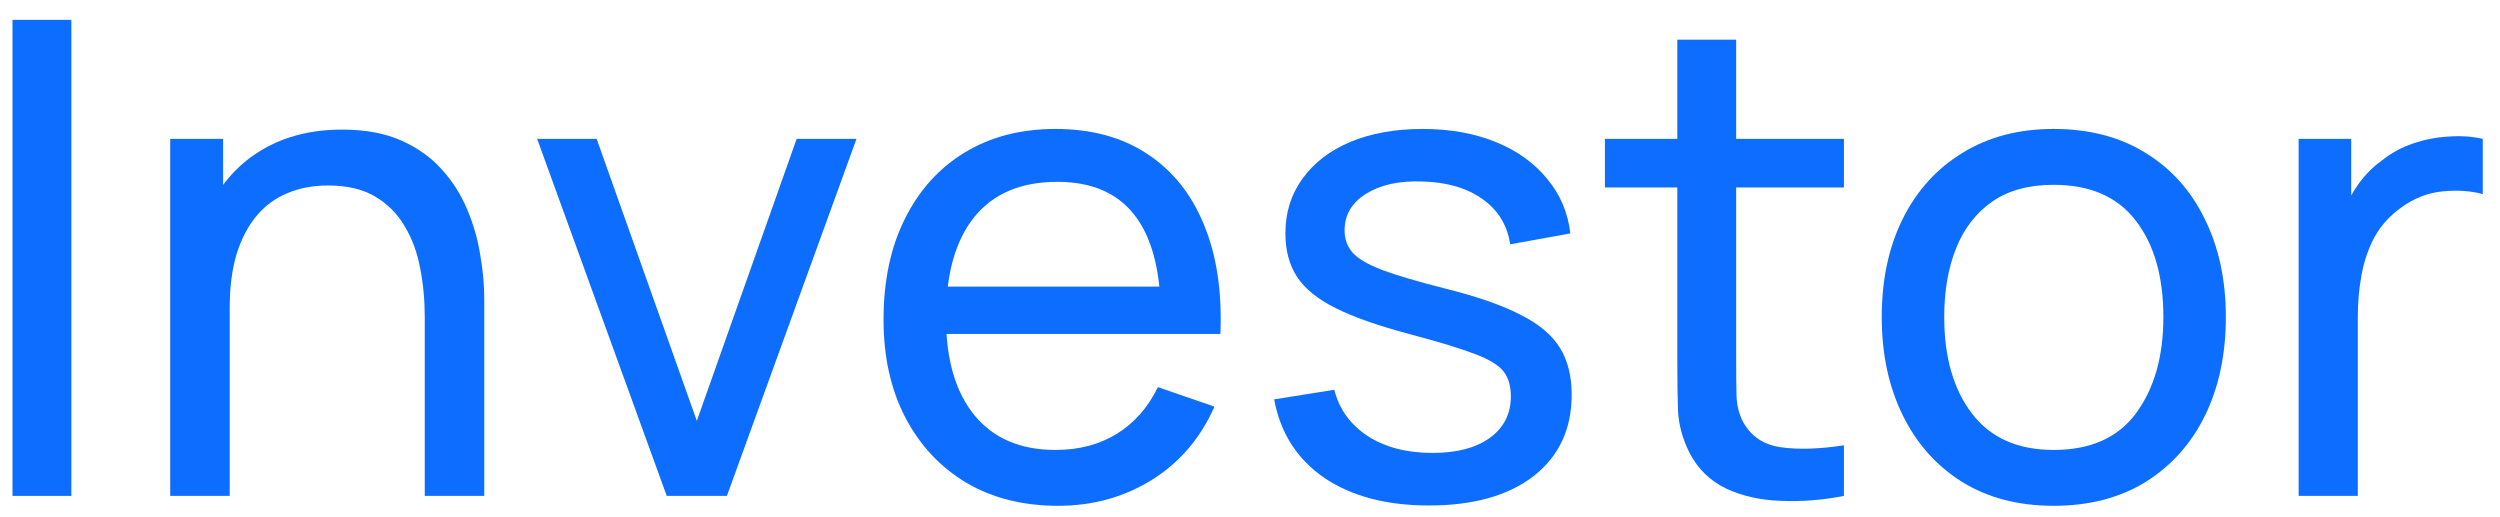
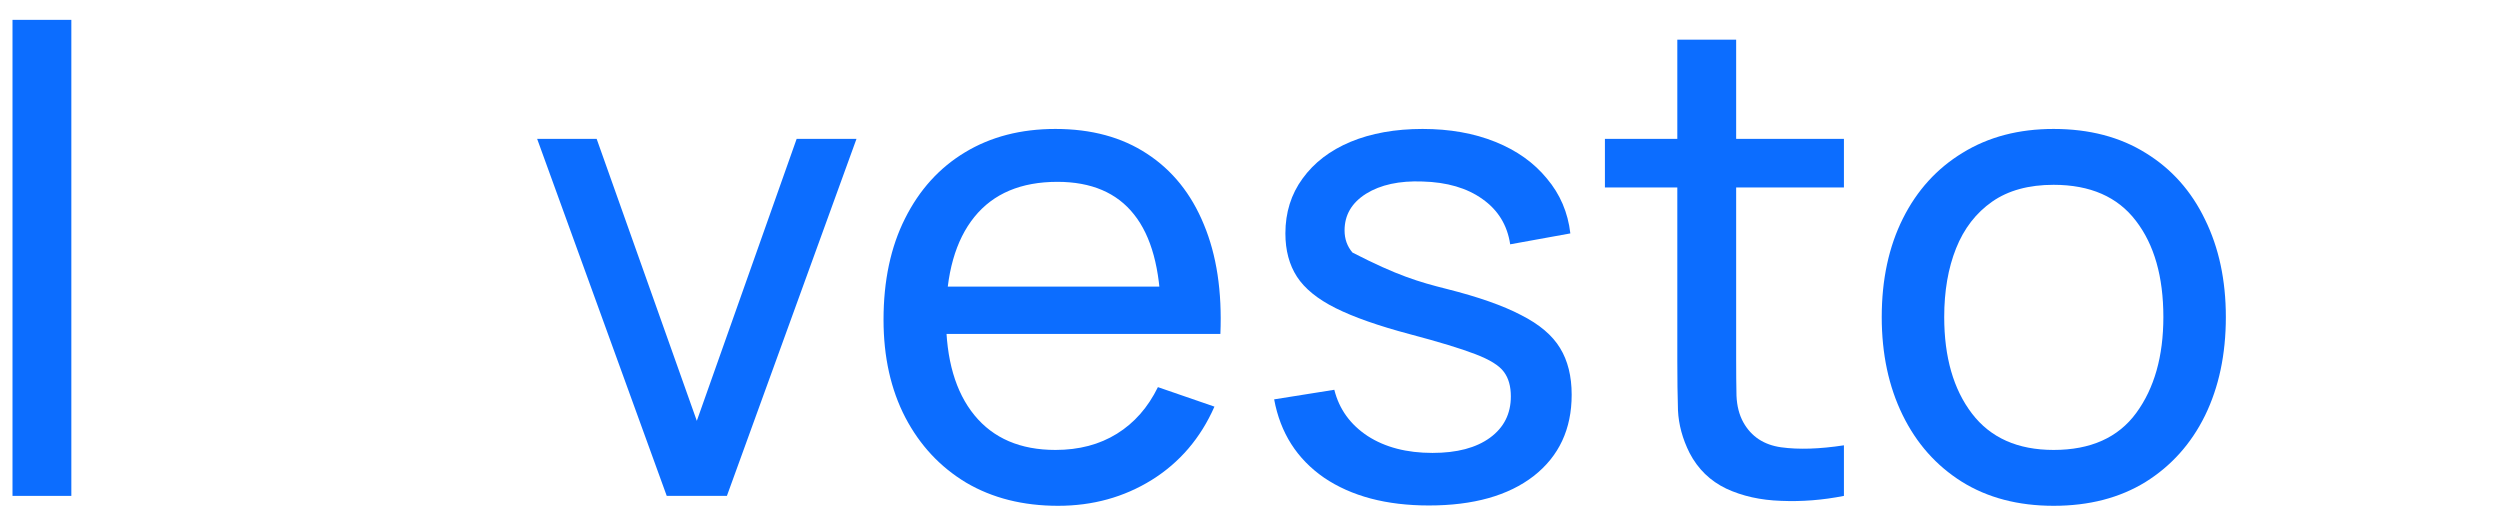
<svg xmlns="http://www.w3.org/2000/svg" width="121" height="25" viewBox="0 0 121 25" fill="none">
  <path d="M0.605 24.001V0.961H3.453V24.001H0.605Z" fill="#0C6DFF" />
-   <path d="M20.558 24.001V15.345C20.558 14.524 20.484 13.734 20.334 12.977C20.196 12.22 19.945 11.542 19.582 10.945C19.23 10.337 18.75 9.857 18.142 9.505C17.545 9.153 16.788 8.977 15.87 8.977C15.156 8.977 14.505 9.1 13.918 9.345C13.342 9.58 12.846 9.942 12.43 10.433C12.014 10.924 11.689 11.542 11.454 12.289C11.23 13.025 11.118 13.894 11.118 14.897L9.246 14.321C9.246 12.646 9.545 11.212 10.142 10.017C10.75 8.812 11.598 7.889 12.686 7.249C13.785 6.598 15.076 6.273 16.558 6.273C17.678 6.273 18.633 6.449 19.422 6.801C20.212 7.153 20.868 7.622 21.39 8.209C21.913 8.785 22.324 9.436 22.622 10.161C22.921 10.876 23.129 11.606 23.246 12.353C23.374 13.089 23.438 13.788 23.438 14.449V24.001H20.558ZM8.238 24.001V6.721H10.798V11.345H11.118V24.001H8.238Z" fill="#0C6DFF" />
  <path d="M32.27 24.001L25.998 6.721H28.878L33.726 20.369L38.558 6.721H41.454L35.182 24.001H32.27Z" fill="#0C6DFF" />
  <path d="M51.211 24.481C49.515 24.481 48.032 24.108 46.763 23.361C45.504 22.604 44.523 21.553 43.819 20.209C43.115 18.854 42.763 17.276 42.763 15.473C42.763 13.585 43.11 11.953 43.803 10.577C44.496 9.19 45.462 8.124 46.699 7.377C47.947 6.62 49.408 6.241 51.083 6.241C52.822 6.241 54.299 6.641 55.515 7.441C56.742 8.241 57.659 9.382 58.267 10.865C58.886 12.348 59.152 14.113 59.067 16.161H56.187V15.137C56.155 13.014 55.723 11.43 54.891 10.385C54.059 9.329 52.822 8.801 51.179 8.801C49.419 8.801 48.08 9.366 47.163 10.497C46.246 11.628 45.787 13.249 45.787 15.361C45.787 17.398 46.246 18.977 47.163 20.097C48.08 21.217 49.387 21.777 51.083 21.777C52.224 21.777 53.216 21.516 54.059 20.993C54.902 20.47 55.563 19.718 56.043 18.737L58.779 19.681C58.107 21.206 57.094 22.39 55.739 23.233C54.395 24.065 52.886 24.481 51.211 24.481ZM44.827 16.161V13.873H57.595V16.161H44.827Z" fill="#0C6DFF" />
-   <path d="M69.157 24.465C67.099 24.465 65.408 24.017 64.085 23.121C62.773 22.214 61.968 20.95 61.669 19.329L64.581 18.865C64.816 19.804 65.355 20.55 66.197 21.105C67.04 21.649 68.085 21.921 69.333 21.921C70.517 21.921 71.445 21.676 72.117 21.185C72.789 20.694 73.125 20.028 73.125 19.185C73.125 18.694 73.013 18.3 72.789 18.001C72.565 17.692 72.101 17.404 71.397 17.137C70.704 16.87 69.653 16.55 68.245 16.177C66.72 15.772 65.52 15.35 64.645 14.913C63.771 14.476 63.147 13.969 62.773 13.393C62.4 12.817 62.213 12.118 62.213 11.297C62.213 10.284 62.491 9.398 63.045 8.641C63.6 7.873 64.373 7.281 65.365 6.865C66.368 6.449 67.531 6.241 68.853 6.241C70.165 6.241 71.339 6.449 72.373 6.865C73.408 7.281 74.24 7.873 74.869 8.641C75.509 9.398 75.888 10.284 76.005 11.297L73.093 11.825C72.954 10.897 72.507 10.166 71.749 9.633C71.003 9.1 70.037 8.817 68.853 8.785C67.733 8.742 66.821 8.94 66.117 9.377C65.424 9.814 65.077 10.406 65.077 11.153C65.077 11.569 65.205 11.926 65.461 12.225C65.728 12.524 66.213 12.806 66.917 13.073C67.632 13.34 68.667 13.644 70.021 13.985C71.547 14.369 72.746 14.79 73.621 15.249C74.507 15.697 75.136 16.23 75.509 16.849C75.882 17.457 76.069 18.209 76.069 19.105C76.069 20.769 75.456 22.081 74.229 23.041C73.003 23.99 71.312 24.465 69.157 24.465Z" fill="#0C6DFF" />
+   <path d="M69.157 24.465C67.099 24.465 65.408 24.017 64.085 23.121C62.773 22.214 61.968 20.95 61.669 19.329L64.581 18.865C64.816 19.804 65.355 20.55 66.197 21.105C67.04 21.649 68.085 21.921 69.333 21.921C70.517 21.921 71.445 21.676 72.117 21.185C72.789 20.694 73.125 20.028 73.125 19.185C73.125 18.694 73.013 18.3 72.789 18.001C72.565 17.692 72.101 17.404 71.397 17.137C70.704 16.87 69.653 16.55 68.245 16.177C66.72 15.772 65.52 15.35 64.645 14.913C63.771 14.476 63.147 13.969 62.773 13.393C62.4 12.817 62.213 12.118 62.213 11.297C62.213 10.284 62.491 9.398 63.045 8.641C63.6 7.873 64.373 7.281 65.365 6.865C66.368 6.449 67.531 6.241 68.853 6.241C70.165 6.241 71.339 6.449 72.373 6.865C73.408 7.281 74.24 7.873 74.869 8.641C75.509 9.398 75.888 10.284 76.005 11.297L73.093 11.825C72.954 10.897 72.507 10.166 71.749 9.633C71.003 9.1 70.037 8.817 68.853 8.785C67.733 8.742 66.821 8.94 66.117 9.377C65.424 9.814 65.077 10.406 65.077 11.153C65.077 11.569 65.205 11.926 65.461 12.225C67.632 13.34 68.667 13.644 70.021 13.985C71.547 14.369 72.746 14.79 73.621 15.249C74.507 15.697 75.136 16.23 75.509 16.849C75.882 17.457 76.069 18.209 76.069 19.105C76.069 20.769 75.456 22.081 74.229 23.041C73.003 23.99 71.312 24.465 69.157 24.465Z" fill="#0C6DFF" />
  <path d="M89.246 24.001C88.222 24.204 87.209 24.284 86.206 24.241C85.214 24.209 84.329 24.012 83.55 23.649C82.771 23.276 82.179 22.7 81.774 21.921C81.433 21.238 81.246 20.55 81.214 19.857C81.193 19.153 81.182 18.358 81.182 17.473V1.921H84.03V17.345C84.03 18.049 84.035 18.652 84.046 19.153C84.067 19.654 84.179 20.086 84.382 20.449C84.766 21.132 85.374 21.532 86.206 21.649C87.049 21.766 88.062 21.734 89.246 21.553V24.001ZM77.678 9.073V6.721H89.246V9.073H77.678Z" fill="#0C6DFF" />
  <path d="M99.395 24.481C97.678 24.481 96.195 24.092 94.948 23.313C93.71 22.534 92.755 21.457 92.084 20.081C91.412 18.705 91.076 17.126 91.076 15.345C91.076 13.532 91.417 11.942 92.1 10.577C92.782 9.212 93.748 8.15 94.996 7.393C96.243 6.625 97.71 6.241 99.395 6.241C101.123 6.241 102.611 6.63 103.859 7.409C105.107 8.177 106.062 9.249 106.723 10.625C107.395 11.99 107.731 13.564 107.731 15.345C107.731 17.148 107.395 18.737 106.723 20.113C106.051 21.478 105.091 22.55 103.843 23.329C102.595 24.097 101.113 24.481 99.395 24.481ZM99.395 21.777C101.187 21.777 102.521 21.18 103.395 19.985C104.27 18.79 104.707 17.244 104.707 15.345C104.707 13.393 104.265 11.841 103.379 10.689C102.494 9.526 101.166 8.945 99.395 8.945C98.19 8.945 97.198 9.217 96.419 9.761C95.641 10.305 95.059 11.057 94.675 12.017C94.291 12.977 94.1 14.086 94.1 15.345C94.1 17.286 94.547 18.844 95.444 20.017C96.34 21.19 97.657 21.777 99.395 21.777Z" fill="#0C6DFF" />
-   <path d="M111.254 24.001V6.721H113.798V10.897L113.382 10.353C113.585 9.82 113.846 9.329 114.166 8.881C114.497 8.433 114.865 8.065 115.27 7.777C115.718 7.414 116.225 7.137 116.79 6.945C117.356 6.753 117.932 6.641 118.518 6.609C119.105 6.566 119.654 6.604 120.166 6.721V9.393C119.569 9.233 118.913 9.19 118.198 9.265C117.484 9.34 116.822 9.601 116.214 10.049C115.66 10.444 115.228 10.924 114.918 11.489C114.62 12.054 114.412 12.668 114.294 13.329C114.177 13.98 114.118 14.646 114.118 15.329V24.001H111.254Z" fill="#0C6DFF" />
</svg>